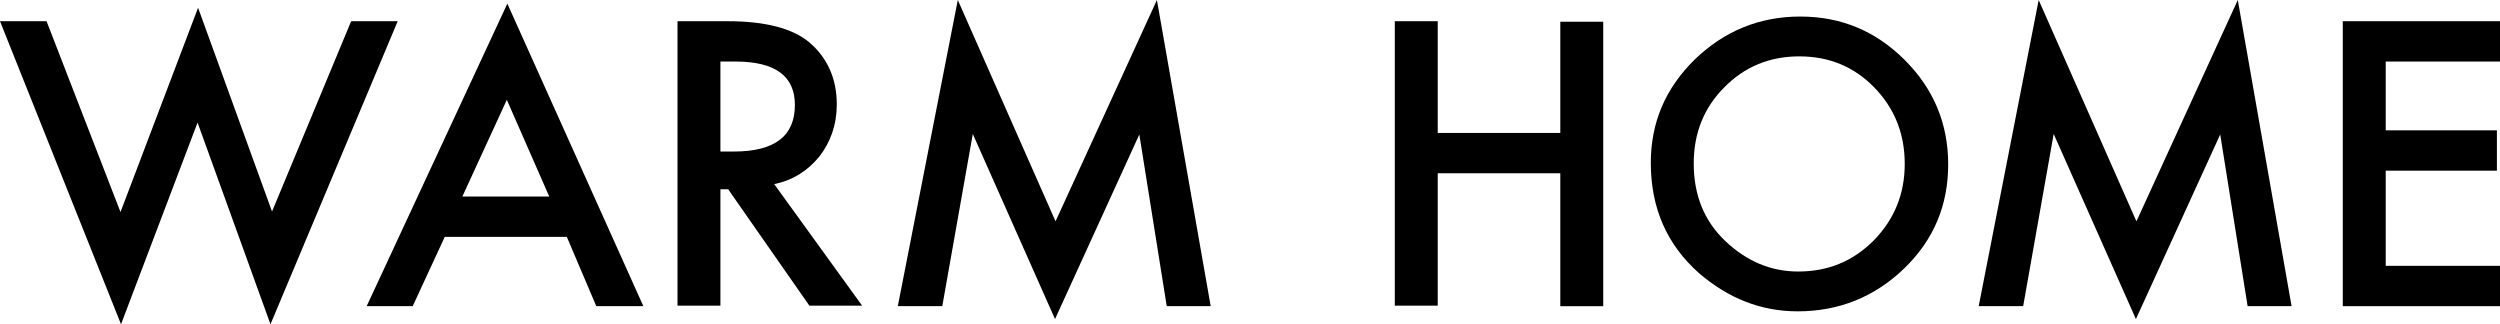
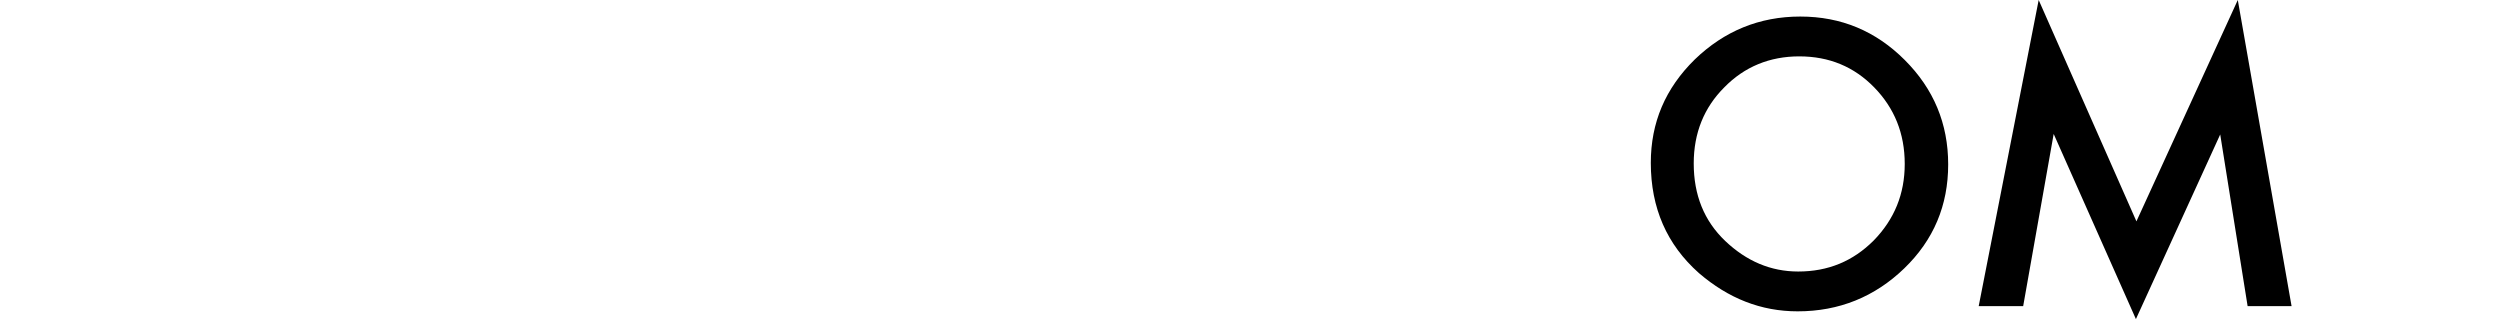
<svg xmlns="http://www.w3.org/2000/svg" version="1.1" id="レイヤー_1" x="0px" y="0px" viewBox="0 0 483.4 62.7" style="enable-background:new 0 0 483.4 62.7;" xml:space="preserve">
-   <path d="M0,4.1l23.4,58.6l14.8-39l14.1,39L76.9,4.1h-9L52.6,40.9L38.3,1.5l-15,39.5L9,4.1H0z M115.3,59.2h9.1L98.1,0.7L70.9,59.2  h8.9L86,45.8h23.6L115.3,59.2z M89.4,38L98,19.3l8.2,18.7H89.4z" />
-   <path d="M158.4,30.3c2.2-2.8,3.4-6.2,3.4-10.1c0-5-1.8-9-5.3-12c-3.2-2.7-8.5-4.1-15.8-4.1h-9.7v55h8.3V36.6h1.5l15.7,22.5h10.2  l-17-23.5C153.2,34.9,156.1,33.1,158.4,30.3 M139.2,11.9h3c7.7,0,11.5,2.8,11.5,8.4c0,6-3.9,9-11.8,9h-2.6V11.9z M182.2,59.2  l5.9-33.3L204,61.7l16.3-35.7l5.3,33.2h8.5L223.7,0l-19.6,42.8L185.2,0l-11.6,59.2H182.2z M278,4.1h-8.3v55h8.3V33.5h23.7v25.7h8.3  v-55h-8.3v21.5H278V4.1z" />
  <path d="M328.5,52.8c5.7,4.9,12,7.4,19.1,7.4c8,0,14.9-2.8,20.6-8.3c5.7-5.5,8.5-12.2,8.5-20.1c0-7.9-2.8-14.6-8.4-20.2  c-5.6-5.6-12.3-8.4-20.2-8.4c-7.9,0-14.7,2.8-20.4,8.3c-5.7,5.6-8.5,12.2-8.5,20C319.2,40.2,322.3,47.3,328.5,52.8 M333.4,16.9  c3.9-4,8.8-6,14.5-6c5.8,0,10.6,2,14.5,6c3.9,4,5.9,8.9,5.9,14.8c0,5.8-2,10.7-6,14.8c-4,4-8.8,6-14.6,6c-5.3,0-10-2-14.1-5.9  c-4.1-3.9-6.1-8.9-6.1-15C327.5,25.7,329.5,20.8,333.4,16.9 M391.2,59.2l5.9-33.3L413,61.7l16.3-35.7l5.3,33.2h8.5L432.7,0  l-19.6,42.8L394.2,0l-11.6,59.2H391.2z" />
-   <polygon points="483.4,4.1 453,4.1 453,59.2 483.4,59.2 483.4,51.4 461.3,51.4 461.3,33 482.8,33 482.8,25.2 461.3,25.2 461.3,11.9   483.4,11.9 " />
</svg>